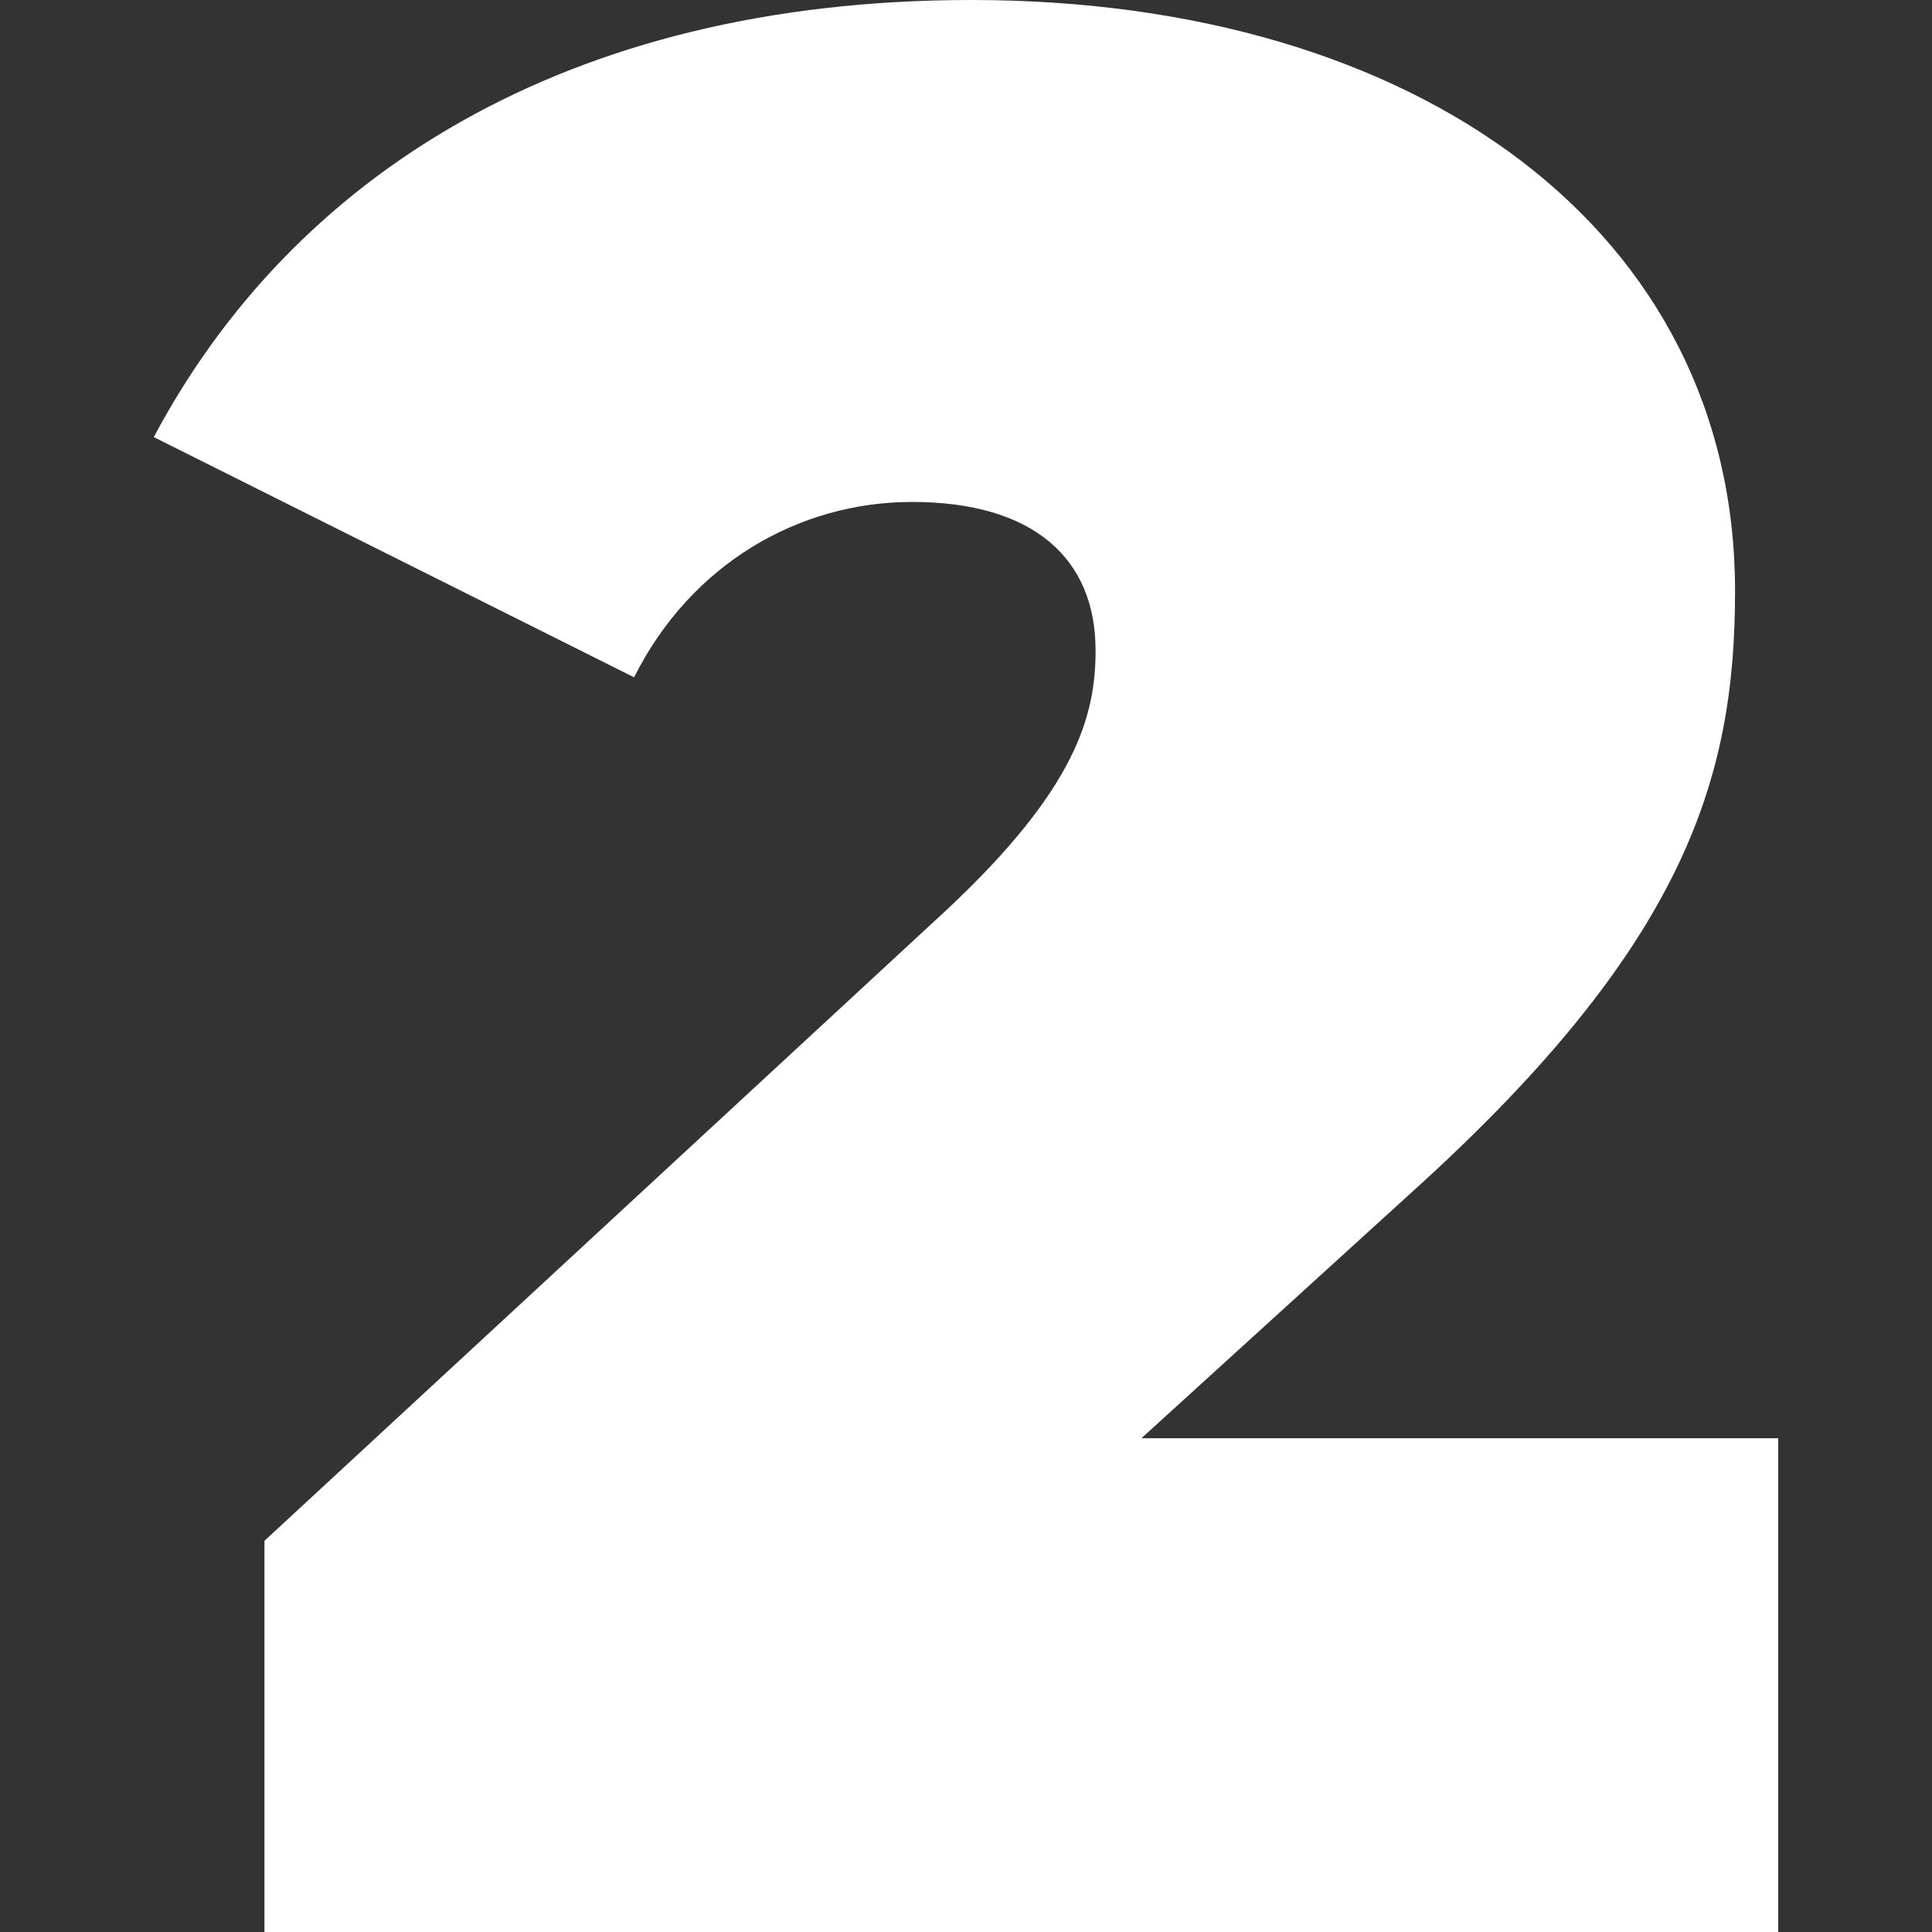
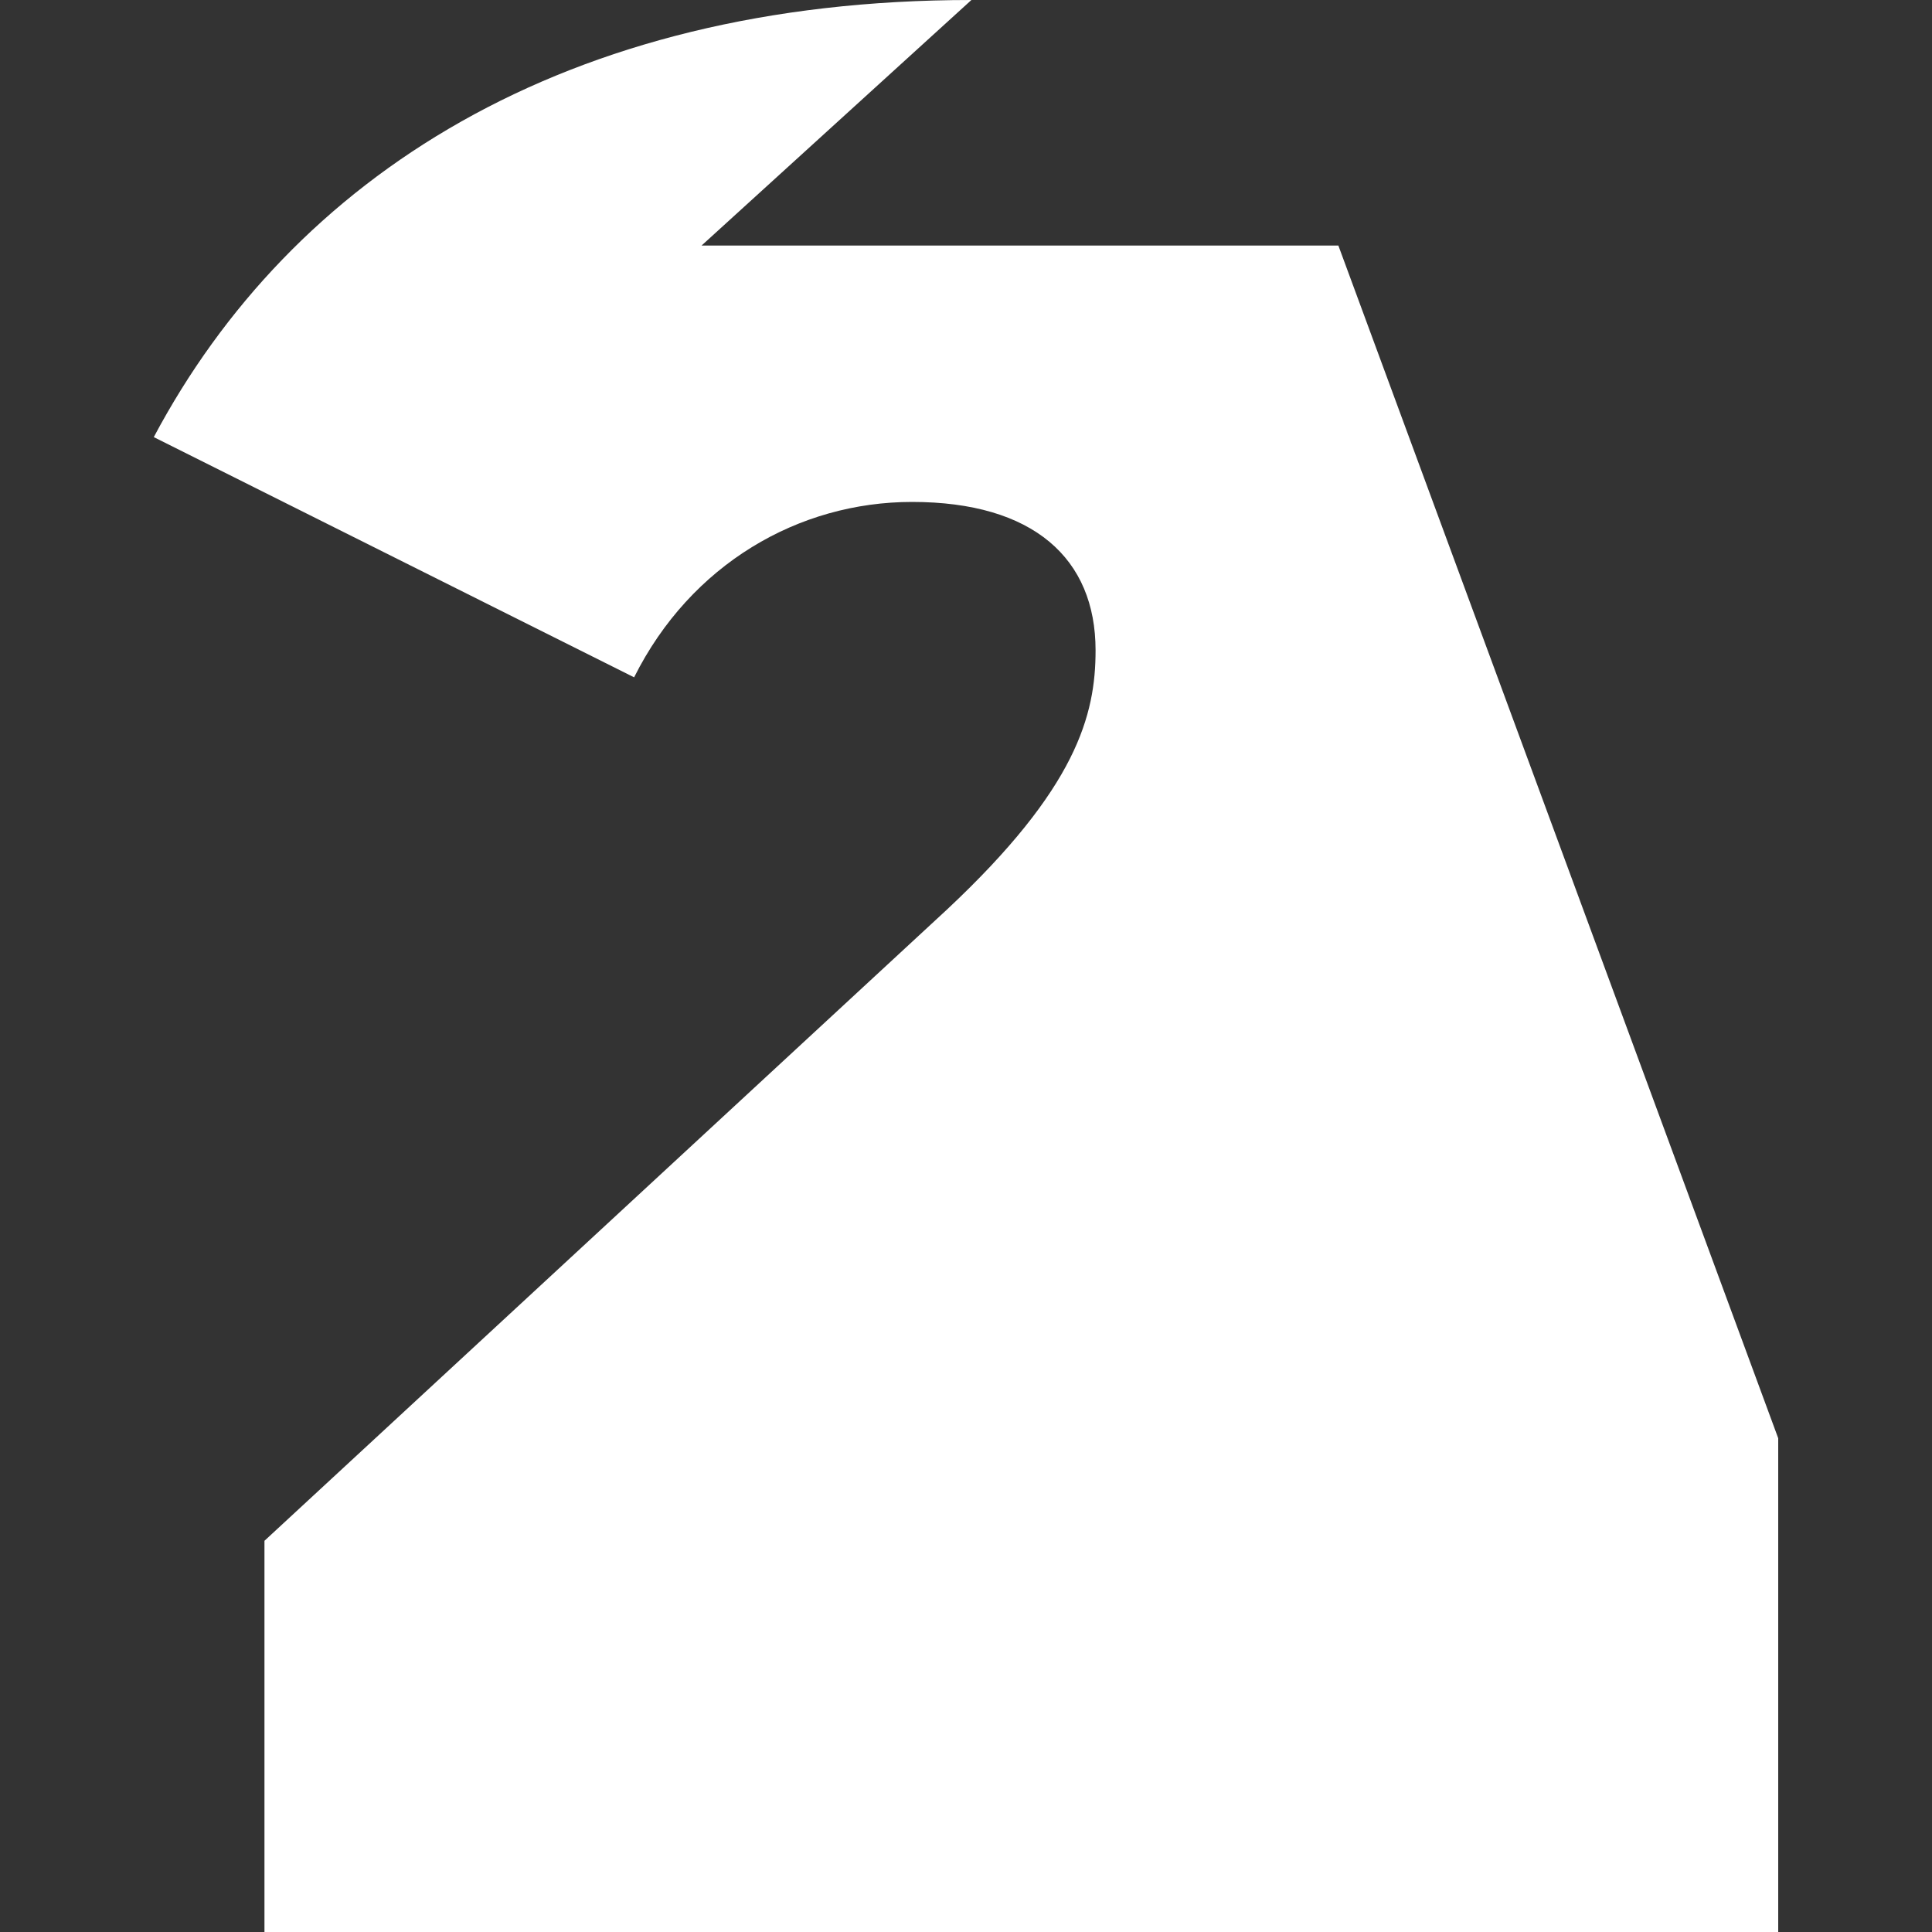
<svg xmlns="http://www.w3.org/2000/svg" id="Calque_1" data-name="Calque 1" viewBox="0 0 352.27 352.27">
  <rect x="0" y="0" width="352.27" height="352.27" fill="#333333" stroke="none" />
  <defs>
    <style>
      .cls-1 {
        fill: #fff;
      }
    </style>
  </defs>
-   <path class="cls-1" d="M324.23,262.24v90.04H48.22v-71.34l124.48-115.13c23.62-22.14,27.06-35.42,27.06-47.23,0-16.73-11.32-27.06-33.46-27.06-20.66,0-40.34,11.32-50.68,31.98L28.04,79.7C53.14,32.47,102.83,0,177.12,0c81.67,0,139.24,42.31,139.24,107.75,0,33.95-8.86,64.45-59.04,109.72l-49.2,44.77h116.11Z" />
+   <path class="cls-1" d="M324.23,262.24v90.04H48.22v-71.34l124.48-115.13c23.62-22.14,27.06-35.42,27.06-47.23,0-16.73-11.32-27.06-33.46-27.06-20.66,0-40.34,11.32-50.68,31.98L28.04,79.7C53.14,32.47,102.83,0,177.12,0l-49.2,44.77h116.11Z" />
</svg>